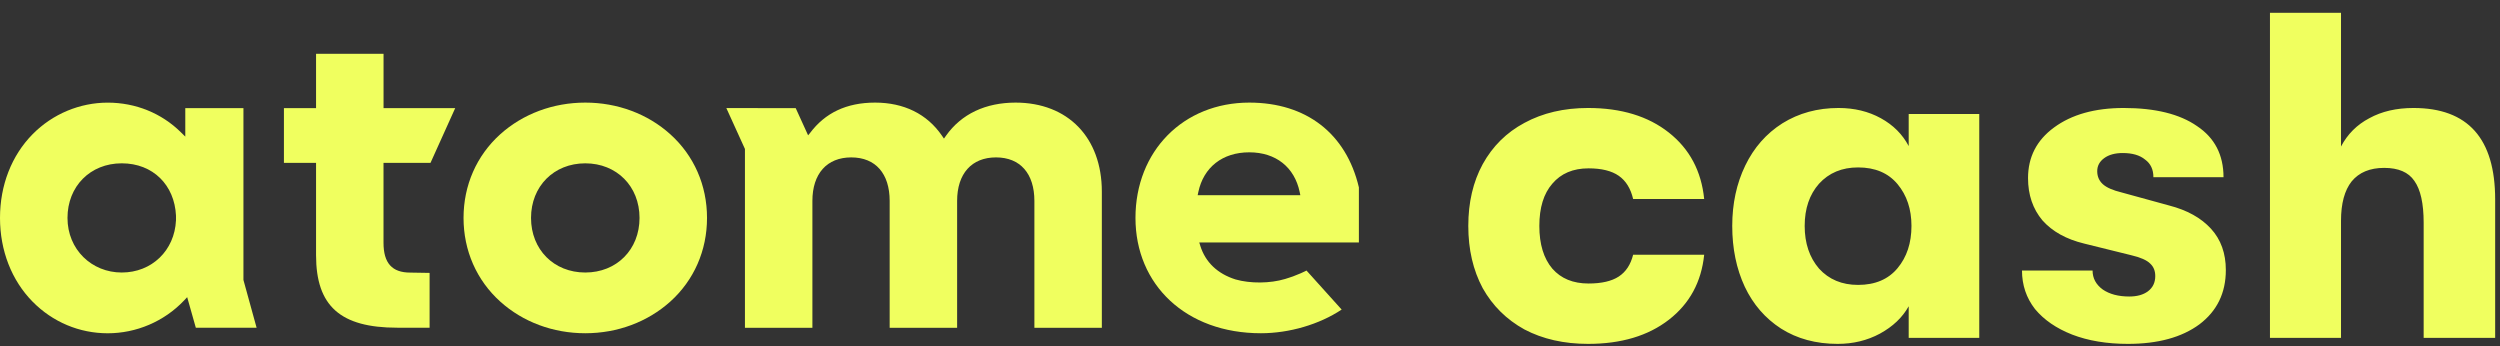
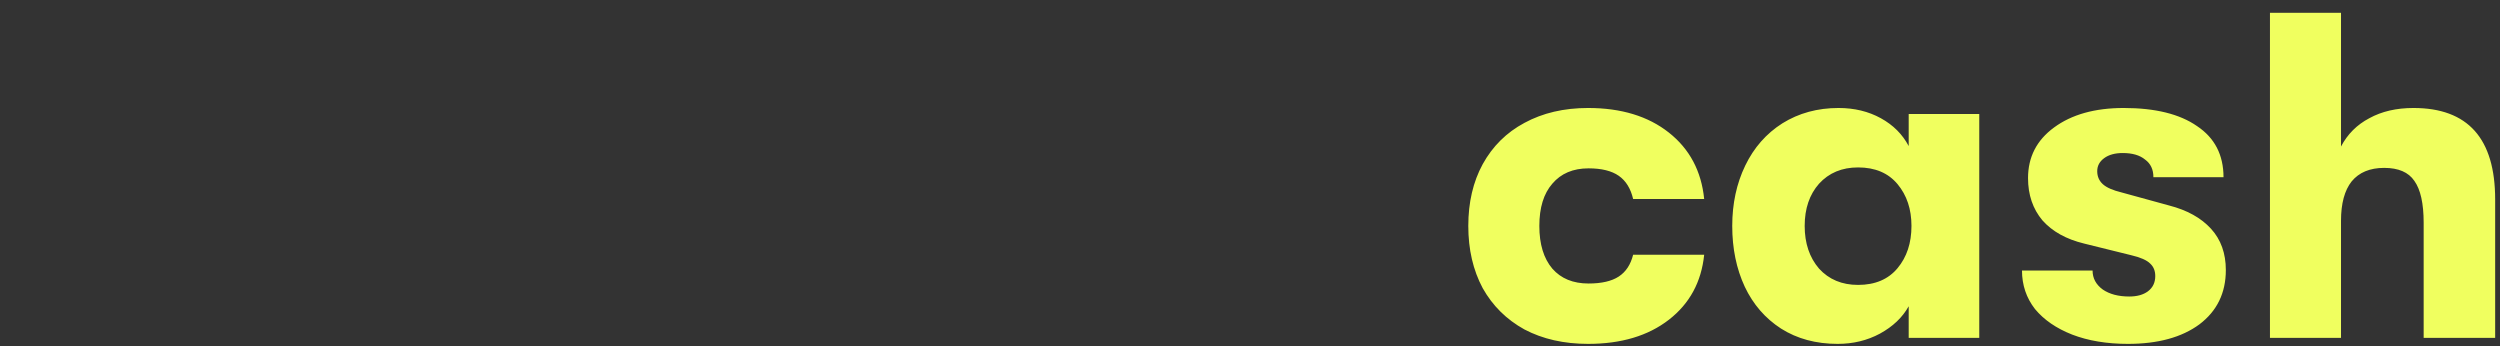
<svg xmlns="http://www.w3.org/2000/svg" width="296" height="41" viewBox="0 0 296 41" fill="none">
  <rect x="0" y="0" width="296" height="41" fill="#333333" stroke="none" />
-   <path d="M28.823 33.148V12.803H21.938V16.174L21.416 15.661C19.128 13.399 16.052 12.152 12.757 12.152C9.461 12.152 6.236 13.482 3.86 15.892C1.372 18.413 0 21.936 0 25.801C0 29.666 1.372 33.189 3.86 35.719C6.236 38.13 9.396 39.46 12.757 39.46C16.118 39.46 19.422 38.079 21.794 35.576L22.162 35.184L23.185 38.804H30.382L28.823 33.148ZM20.837 26.088C20.669 29.666 17.971 32.266 14.414 32.266C10.857 32.266 7.991 29.546 7.991 25.801C7.991 22.056 10.694 19.337 14.414 19.337C18.134 19.337 20.669 21.932 20.837 25.529V26.088Z" fill="#F0FF5F" />
-   <path d="M45.408 6.367H37.421V12.799H33.617V19.282H37.421V30.216C37.421 36.232 40.297 38.8 47.037 38.8H50.864V32.312L48.577 32.275C46.416 32.275 45.408 31.153 45.408 28.743V19.282H50.972L53.898 12.799H45.412V6.367H45.408Z" fill="#F0FF5F" />
-   <path d="M79.365 15.898C76.681 13.478 73.106 12.148 69.297 12.148C65.488 12.148 61.917 13.483 59.228 15.898C56.428 18.423 54.883 21.937 54.883 25.802C54.883 29.667 56.428 33.181 59.228 35.706C61.912 38.126 65.488 39.456 69.297 39.456C73.106 39.456 76.676 38.121 79.365 35.706C82.166 33.181 83.711 29.667 83.711 25.802C83.711 21.937 82.17 18.423 79.365 15.898ZM69.297 32.266C65.577 32.266 62.874 29.547 62.874 25.802C62.874 22.057 65.577 19.338 69.297 19.338C73.017 19.338 75.72 22.057 75.72 25.802C75.72 29.547 73.017 32.266 69.297 32.266Z" fill="#F0FF5F" />
-   <path d="M160.892 22.186C159.389 15.805 154.66 12.148 147.915 12.148C140.106 12.148 134.44 17.892 134.44 25.802C134.44 33.712 140.41 39.456 149.292 39.456C152.648 39.456 156.21 38.412 158.852 36.653L154.688 32.031C154.688 32.031 153.745 32.553 152.149 33.033C150.389 33.564 148.037 33.587 146.282 33.084C144.162 32.414 142.72 31.052 142.113 29.099L141.992 28.706H160.892V22.173V22.186ZM141.805 23.11L141.88 22.745C142.501 19.795 144.755 18.035 147.911 18.035C151.066 18.035 153.269 19.795 153.885 22.745L153.96 23.11H141.801H141.805Z" fill="#F0FF5F" />
-   <path d="M120.254 12.148C116.679 12.148 113.832 13.501 112.016 16.055L111.764 16.41L111.516 16.05C109.761 13.496 107.026 12.148 103.609 12.148C100.192 12.148 97.681 13.39 95.917 15.736L95.679 16.022L94.213 12.804L85.998 12.795L88.201 17.638V38.809H96.188V23.789C96.188 20.561 97.91 18.636 100.79 18.636C103.67 18.636 105.336 20.561 105.336 23.789V38.809H113.323V23.789C113.323 20.561 115.045 18.636 117.925 18.636C120.805 18.636 122.472 20.561 122.472 23.789V38.809H130.458V22.694C130.458 16.285 126.444 12.148 120.236 12.148H120.254Z" fill="#F0FF5F" />
  <path d="M188.031 40.715C185.172 40.715 182.661 40.147 180.499 39.01C178.373 37.838 176.724 36.207 175.551 34.117C174.414 31.992 173.846 29.536 173.846 26.75C173.846 23.965 174.414 21.528 175.551 19.439C176.724 17.313 178.373 15.682 180.499 14.546C182.661 13.373 185.172 12.786 188.031 12.786C191.952 12.786 195.141 13.758 197.597 15.7C200.052 17.642 201.445 20.263 201.775 23.562H193.363C193.07 22.316 192.502 21.399 191.659 20.813C190.816 20.227 189.625 19.933 188.086 19.933C186.253 19.933 184.824 20.538 183.797 21.747C182.771 22.92 182.258 24.588 182.258 26.75C182.258 28.913 182.771 30.599 183.797 31.808C184.824 32.981 186.253 33.568 188.086 33.568C189.625 33.568 190.816 33.293 191.659 32.743C192.502 32.193 193.07 31.332 193.363 30.159H201.775C201.445 33.384 200.052 35.95 197.597 37.856C195.141 39.762 191.952 40.715 188.031 40.715ZM217.577 40.715C215.011 40.715 212.776 40.11 210.87 38.901C209.001 37.691 207.571 36.042 206.582 33.953C205.592 31.827 205.097 29.426 205.097 26.75C205.097 24.111 205.61 21.729 206.637 19.603C207.663 17.478 209.129 15.81 211.035 14.601C212.977 13.391 215.195 12.786 217.687 12.786C219.556 12.786 221.224 13.189 222.69 13.996C224.156 14.802 225.256 15.902 225.989 17.294V13.501H234.345V40H225.989V36.261C225.256 37.581 224.119 38.662 222.58 39.505C221.077 40.312 219.41 40.715 217.577 40.715ZM219.996 33.733C222.012 33.733 223.57 33.073 224.669 31.753C225.769 30.434 226.318 28.766 226.318 26.75C226.318 24.771 225.769 23.122 224.669 21.802C223.57 20.483 222.012 19.823 219.996 19.823C218.09 19.823 216.551 20.465 215.378 21.747C214.242 23.03 213.674 24.698 213.674 26.75C213.674 28.803 214.242 30.489 215.378 31.808C216.551 33.091 218.09 33.733 219.996 33.733ZM251.939 40.715C249.447 40.715 247.248 40.348 245.342 39.615C243.473 38.882 242.007 37.874 240.944 36.591C239.917 35.272 239.404 33.751 239.404 32.028H247.761C247.761 32.945 248.164 33.696 248.97 34.282C249.777 34.832 250.821 35.107 252.104 35.107C253.02 35.107 253.753 34.905 254.303 34.502C254.89 34.062 255.183 33.458 255.183 32.688C255.183 32.065 254.981 31.57 254.578 31.204C254.175 30.8 253.424 30.471 252.324 30.214L246.771 28.84C244.645 28.326 242.996 27.41 241.823 26.091C240.687 24.735 240.119 23.067 240.119 21.088C240.119 18.596 241.145 16.598 243.198 15.095C245.287 13.556 248.036 12.786 251.444 12.786C255.183 12.786 258.078 13.501 260.131 14.93C262.22 16.323 263.264 18.339 263.264 20.978H254.963C254.963 20.061 254.633 19.365 253.973 18.889C253.35 18.376 252.471 18.119 251.334 18.119C250.418 18.119 249.685 18.321 249.135 18.724C248.586 19.127 248.311 19.64 248.311 20.263C248.311 20.886 248.531 21.399 248.97 21.802C249.41 22.206 250.162 22.535 251.224 22.792L256.832 24.331C258.958 24.881 260.607 25.797 261.78 27.08C262.953 28.363 263.539 29.994 263.539 31.973C263.539 34.685 262.495 36.83 260.406 38.406C258.317 39.945 255.494 40.715 251.939 40.715ZM285.751 12.786C292.202 12.786 295.427 16.396 295.427 23.617V40H286.961V26.366C286.961 24.093 286.594 22.444 285.861 21.418C285.165 20.391 283.974 19.878 282.288 19.878C280.602 19.878 279.319 20.41 278.439 21.473C277.597 22.535 277.175 24.093 277.175 26.146V40H268.763V1.516H277.175V17.349C277.945 15.883 279.063 14.765 280.529 13.996C281.995 13.189 283.736 12.786 285.751 12.786Z" fill="#F0FF5F" />
</svg>